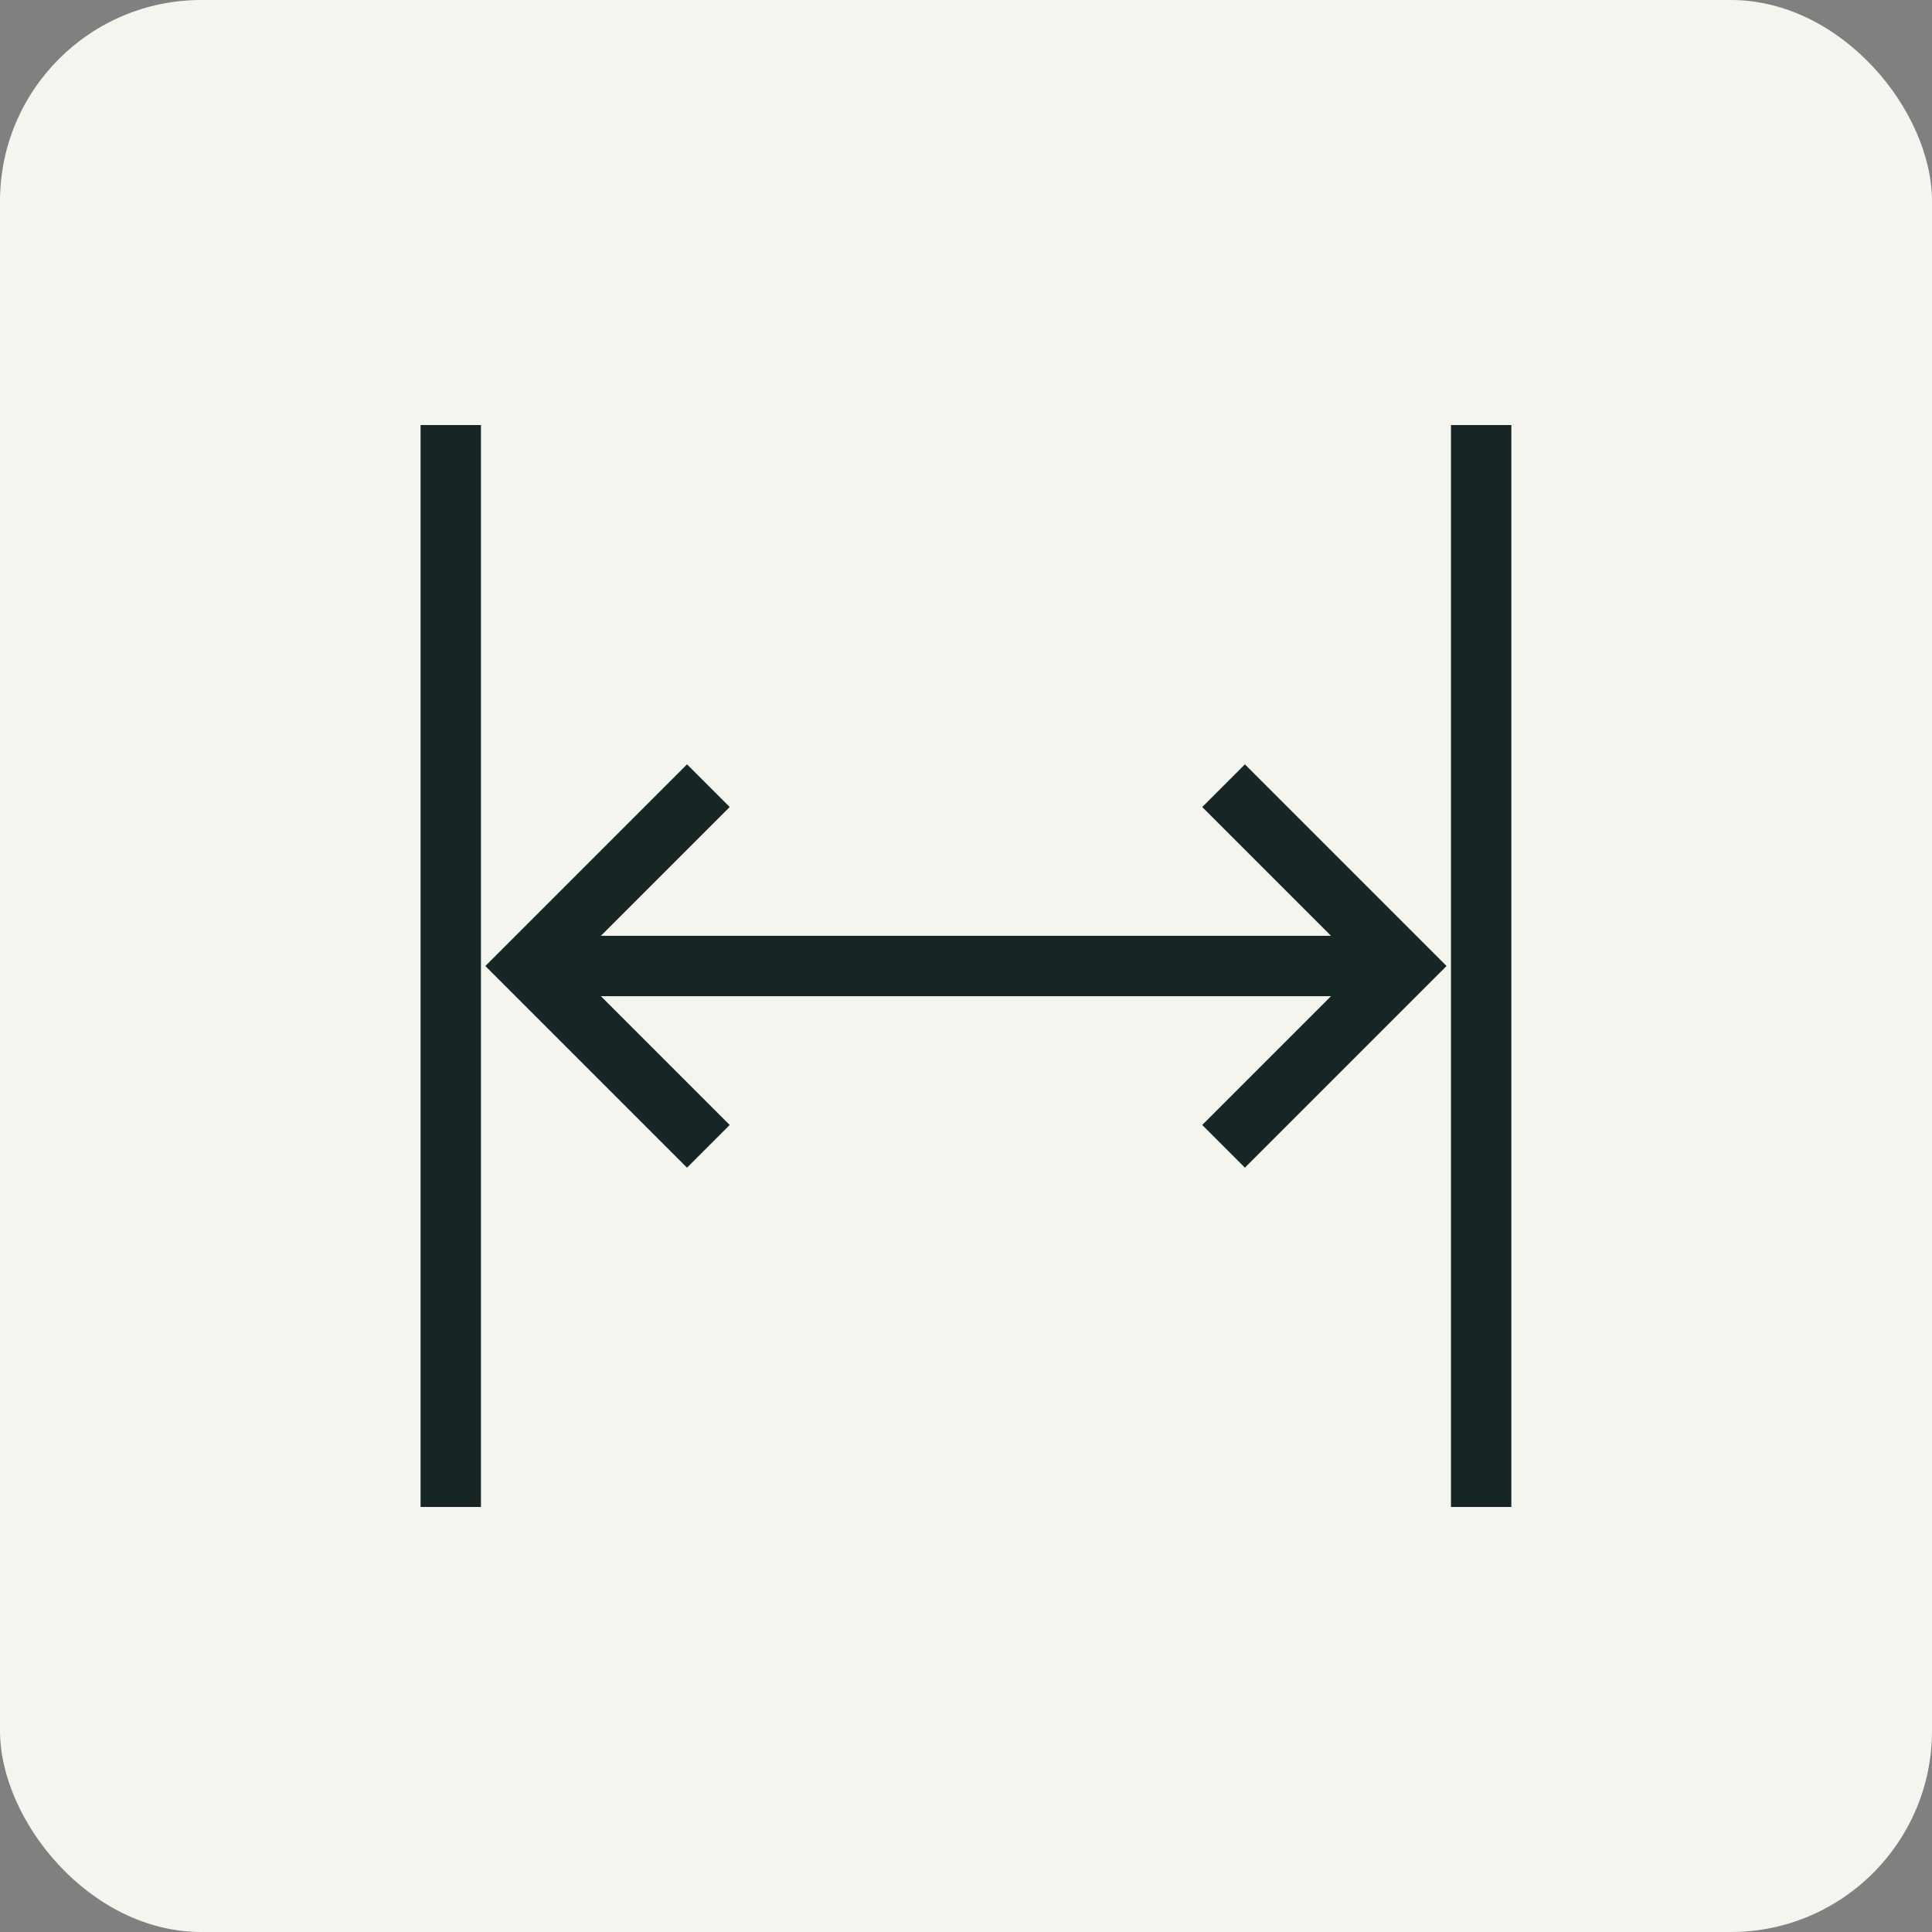
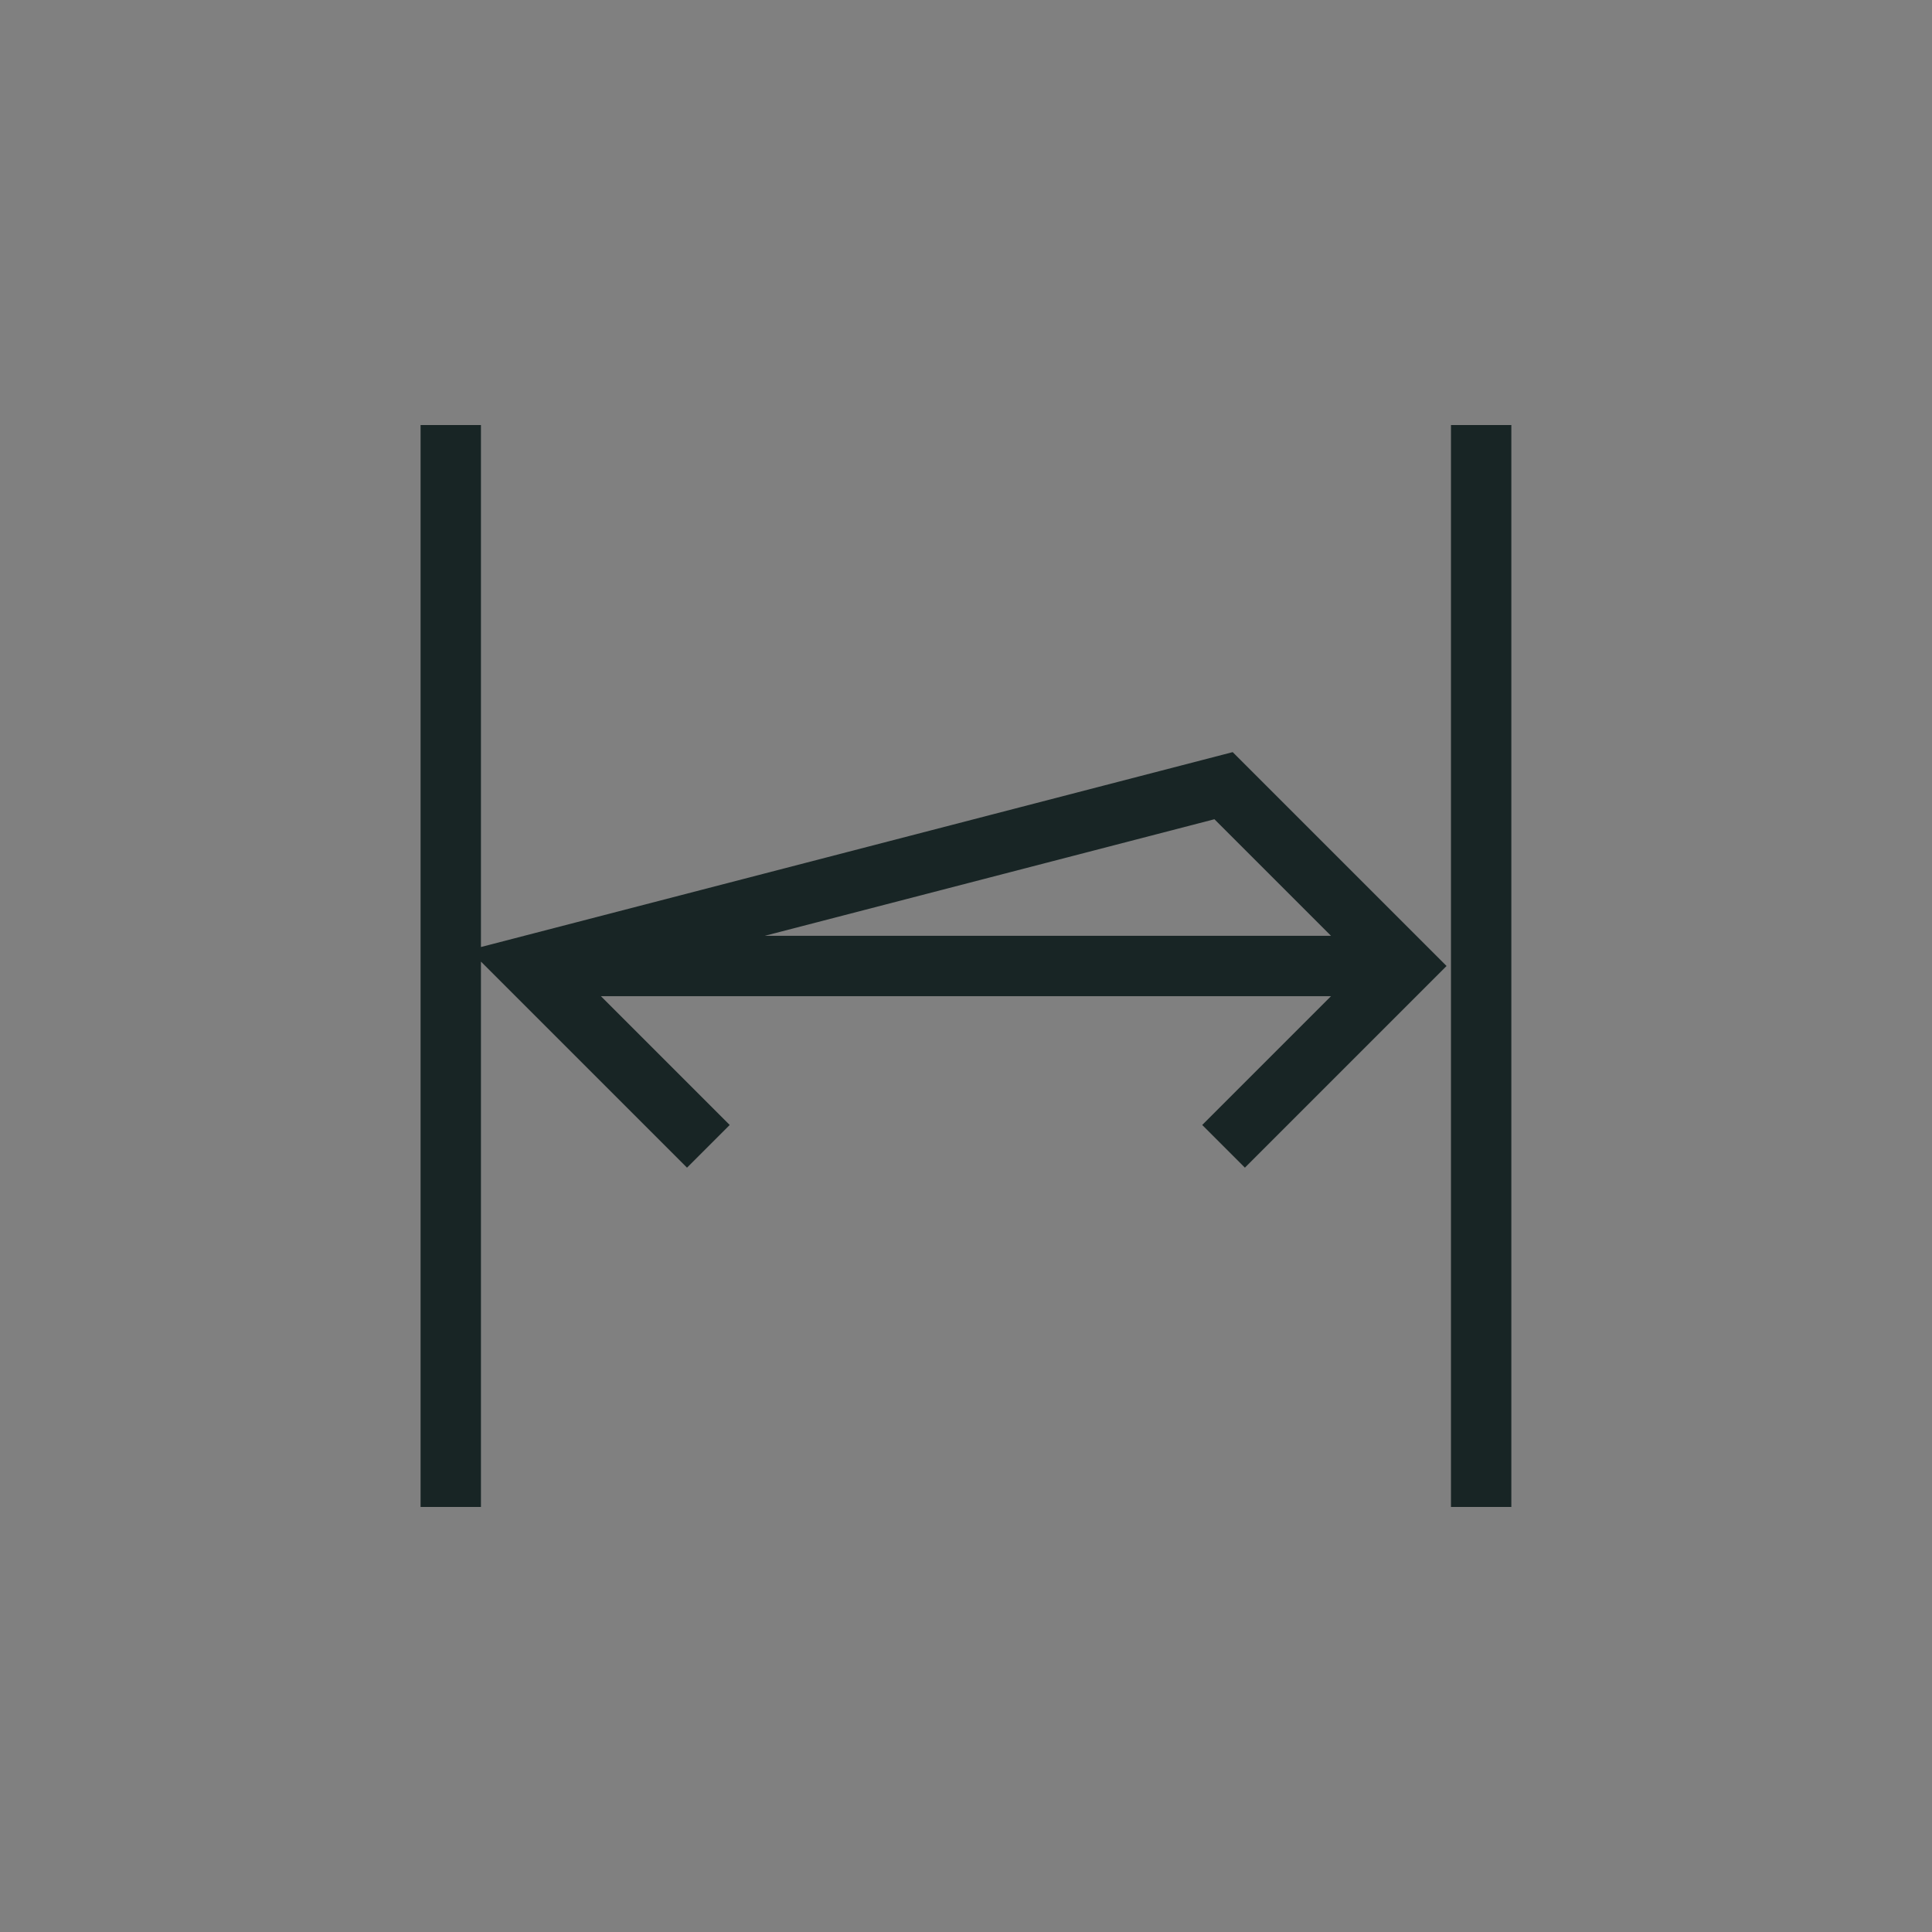
<svg xmlns="http://www.w3.org/2000/svg" width="48" height="48" viewBox="0 0 48 48" fill="none">
  <rect x="0" y="0" width="48" height="48" fill="#808080" stroke="none" />
-   <rect width="48" height="48" rx="5" fill="#F5F5EF" />
-   <path d="M11.199 10.56V37.44M34.239 24H13.759M36.799 37.44V10.56M30.399 28.48L34.879 24L30.399 19.52M17.599 19.52L13.119 24L17.599 28.48" stroke="#182525" stroke-width="1.5" stroke-miterlimit="10" />
+   <path d="M11.199 10.56V37.44M34.239 24H13.759M36.799 37.44V10.56M30.399 28.48L34.879 24L30.399 19.52L13.119 24L17.599 28.48" stroke="#182525" stroke-width="1.5" stroke-miterlimit="10" />
</svg>